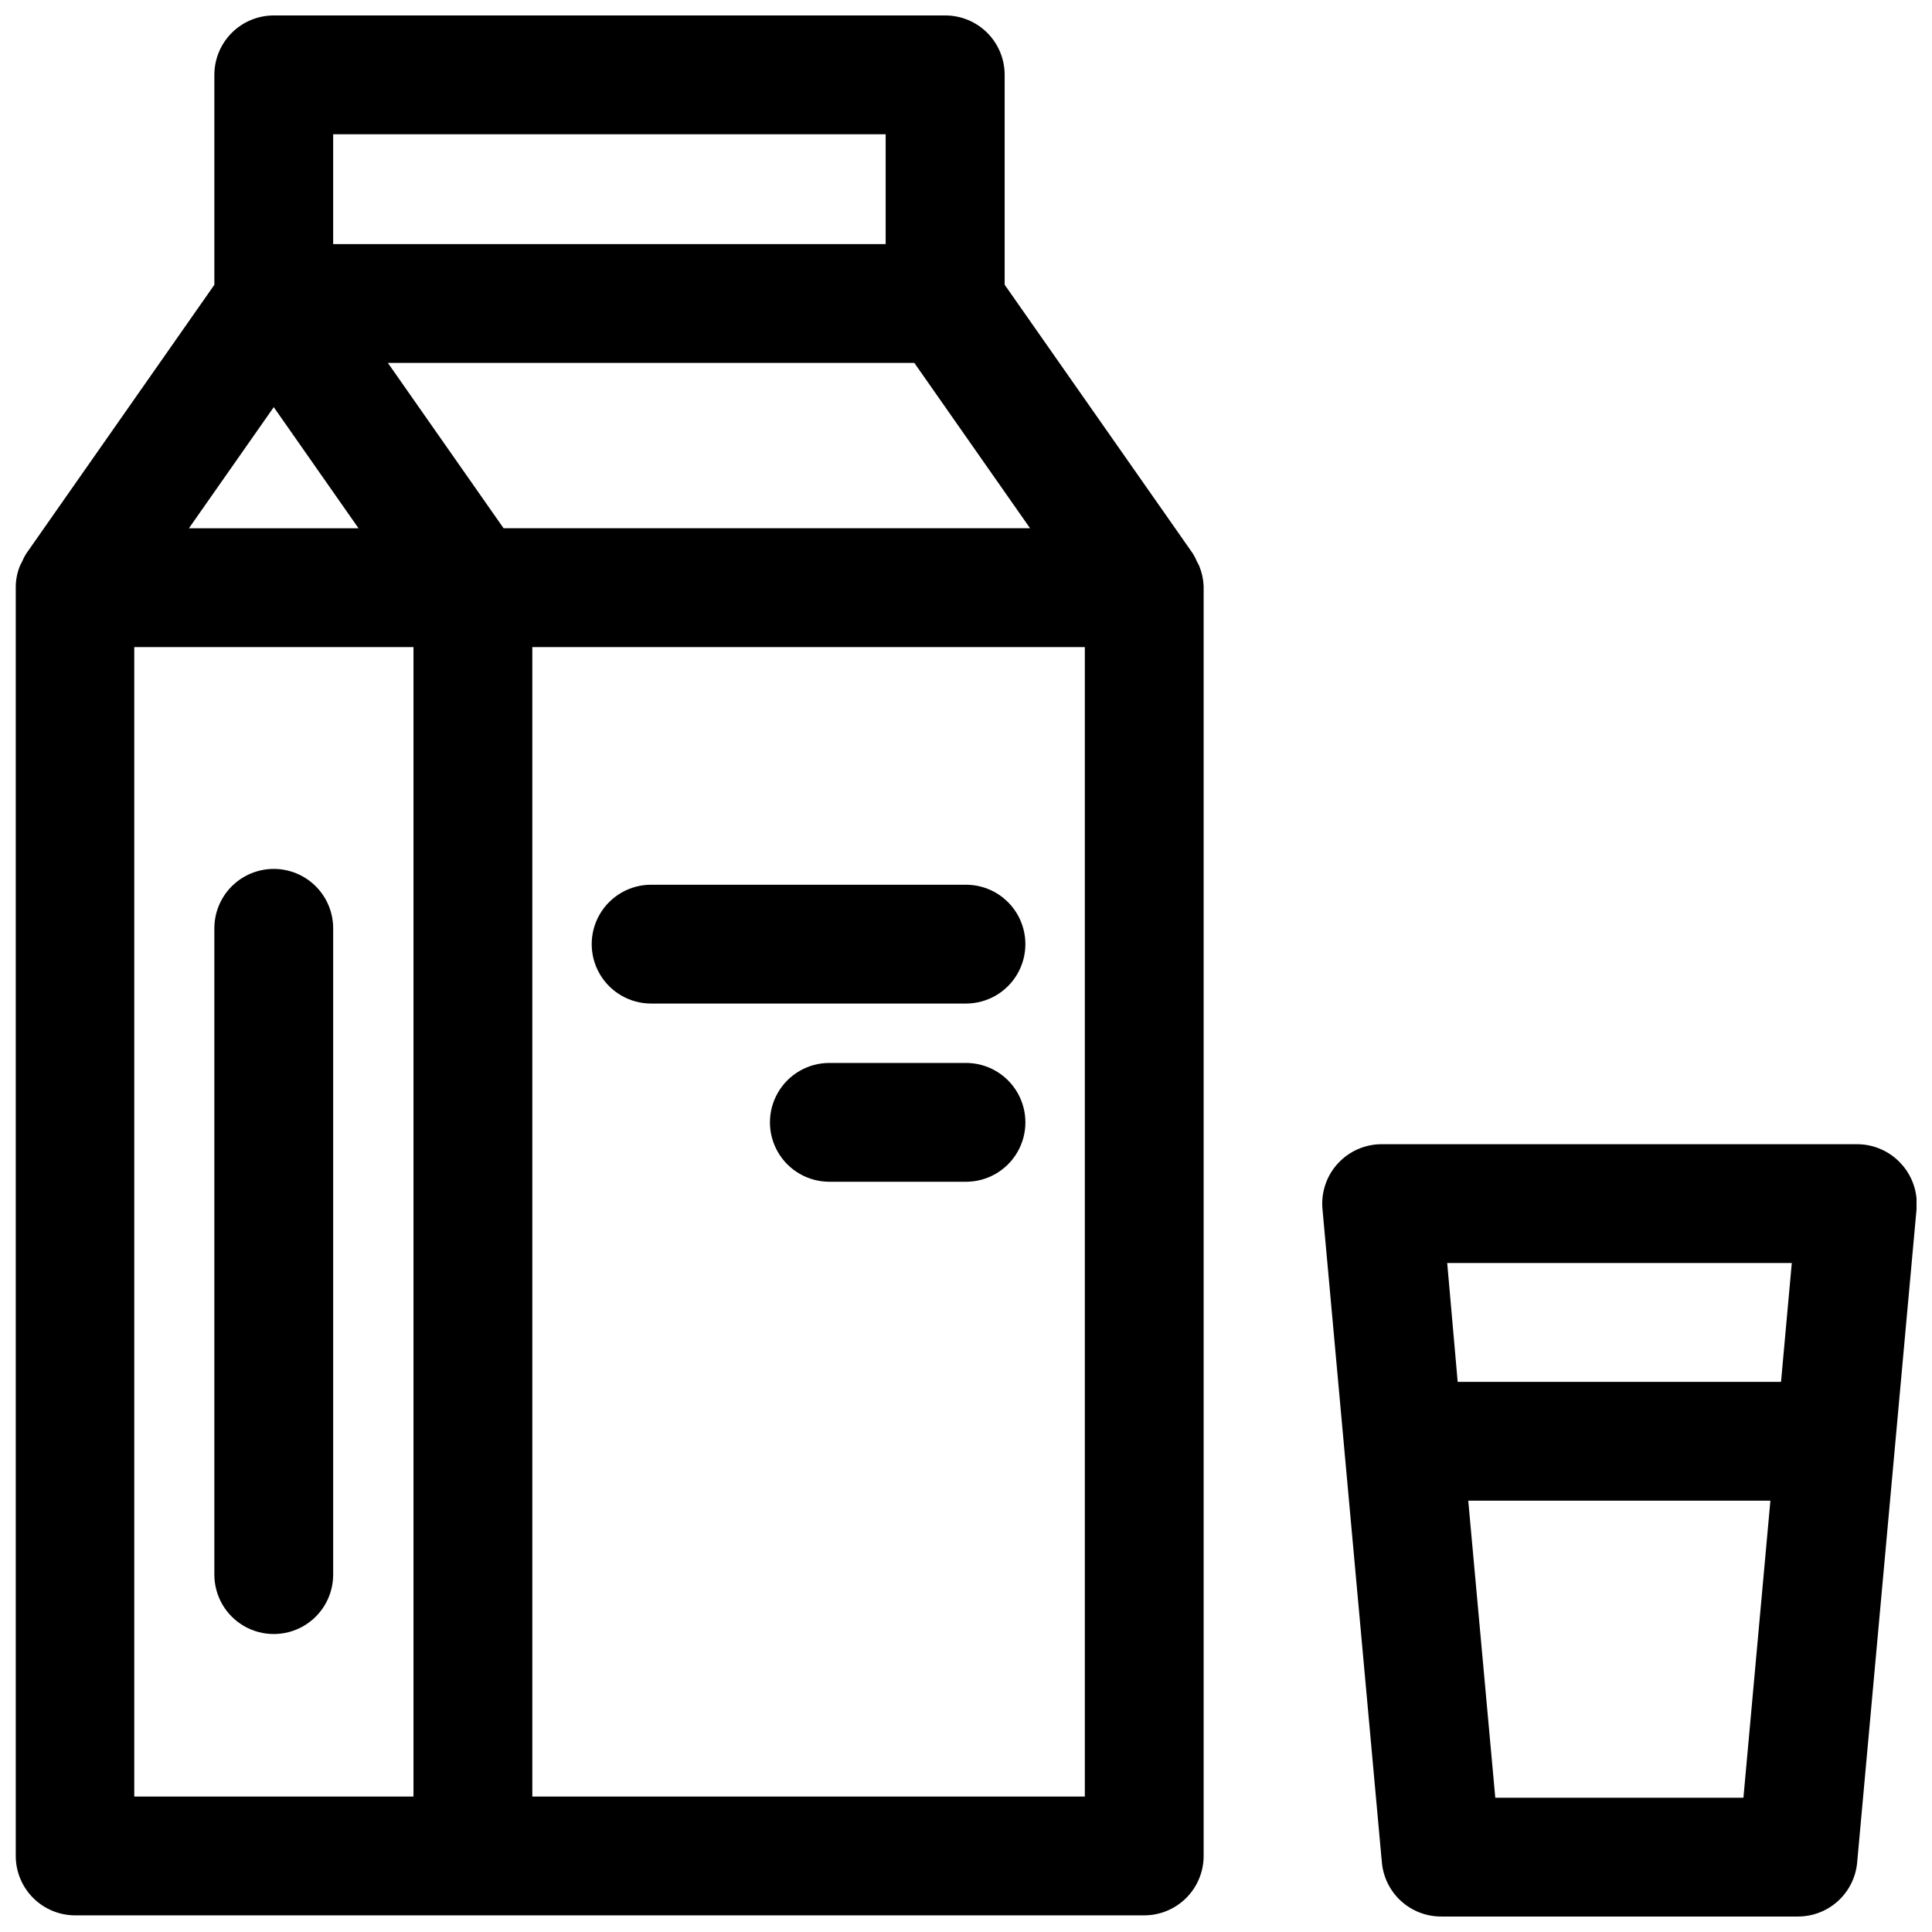
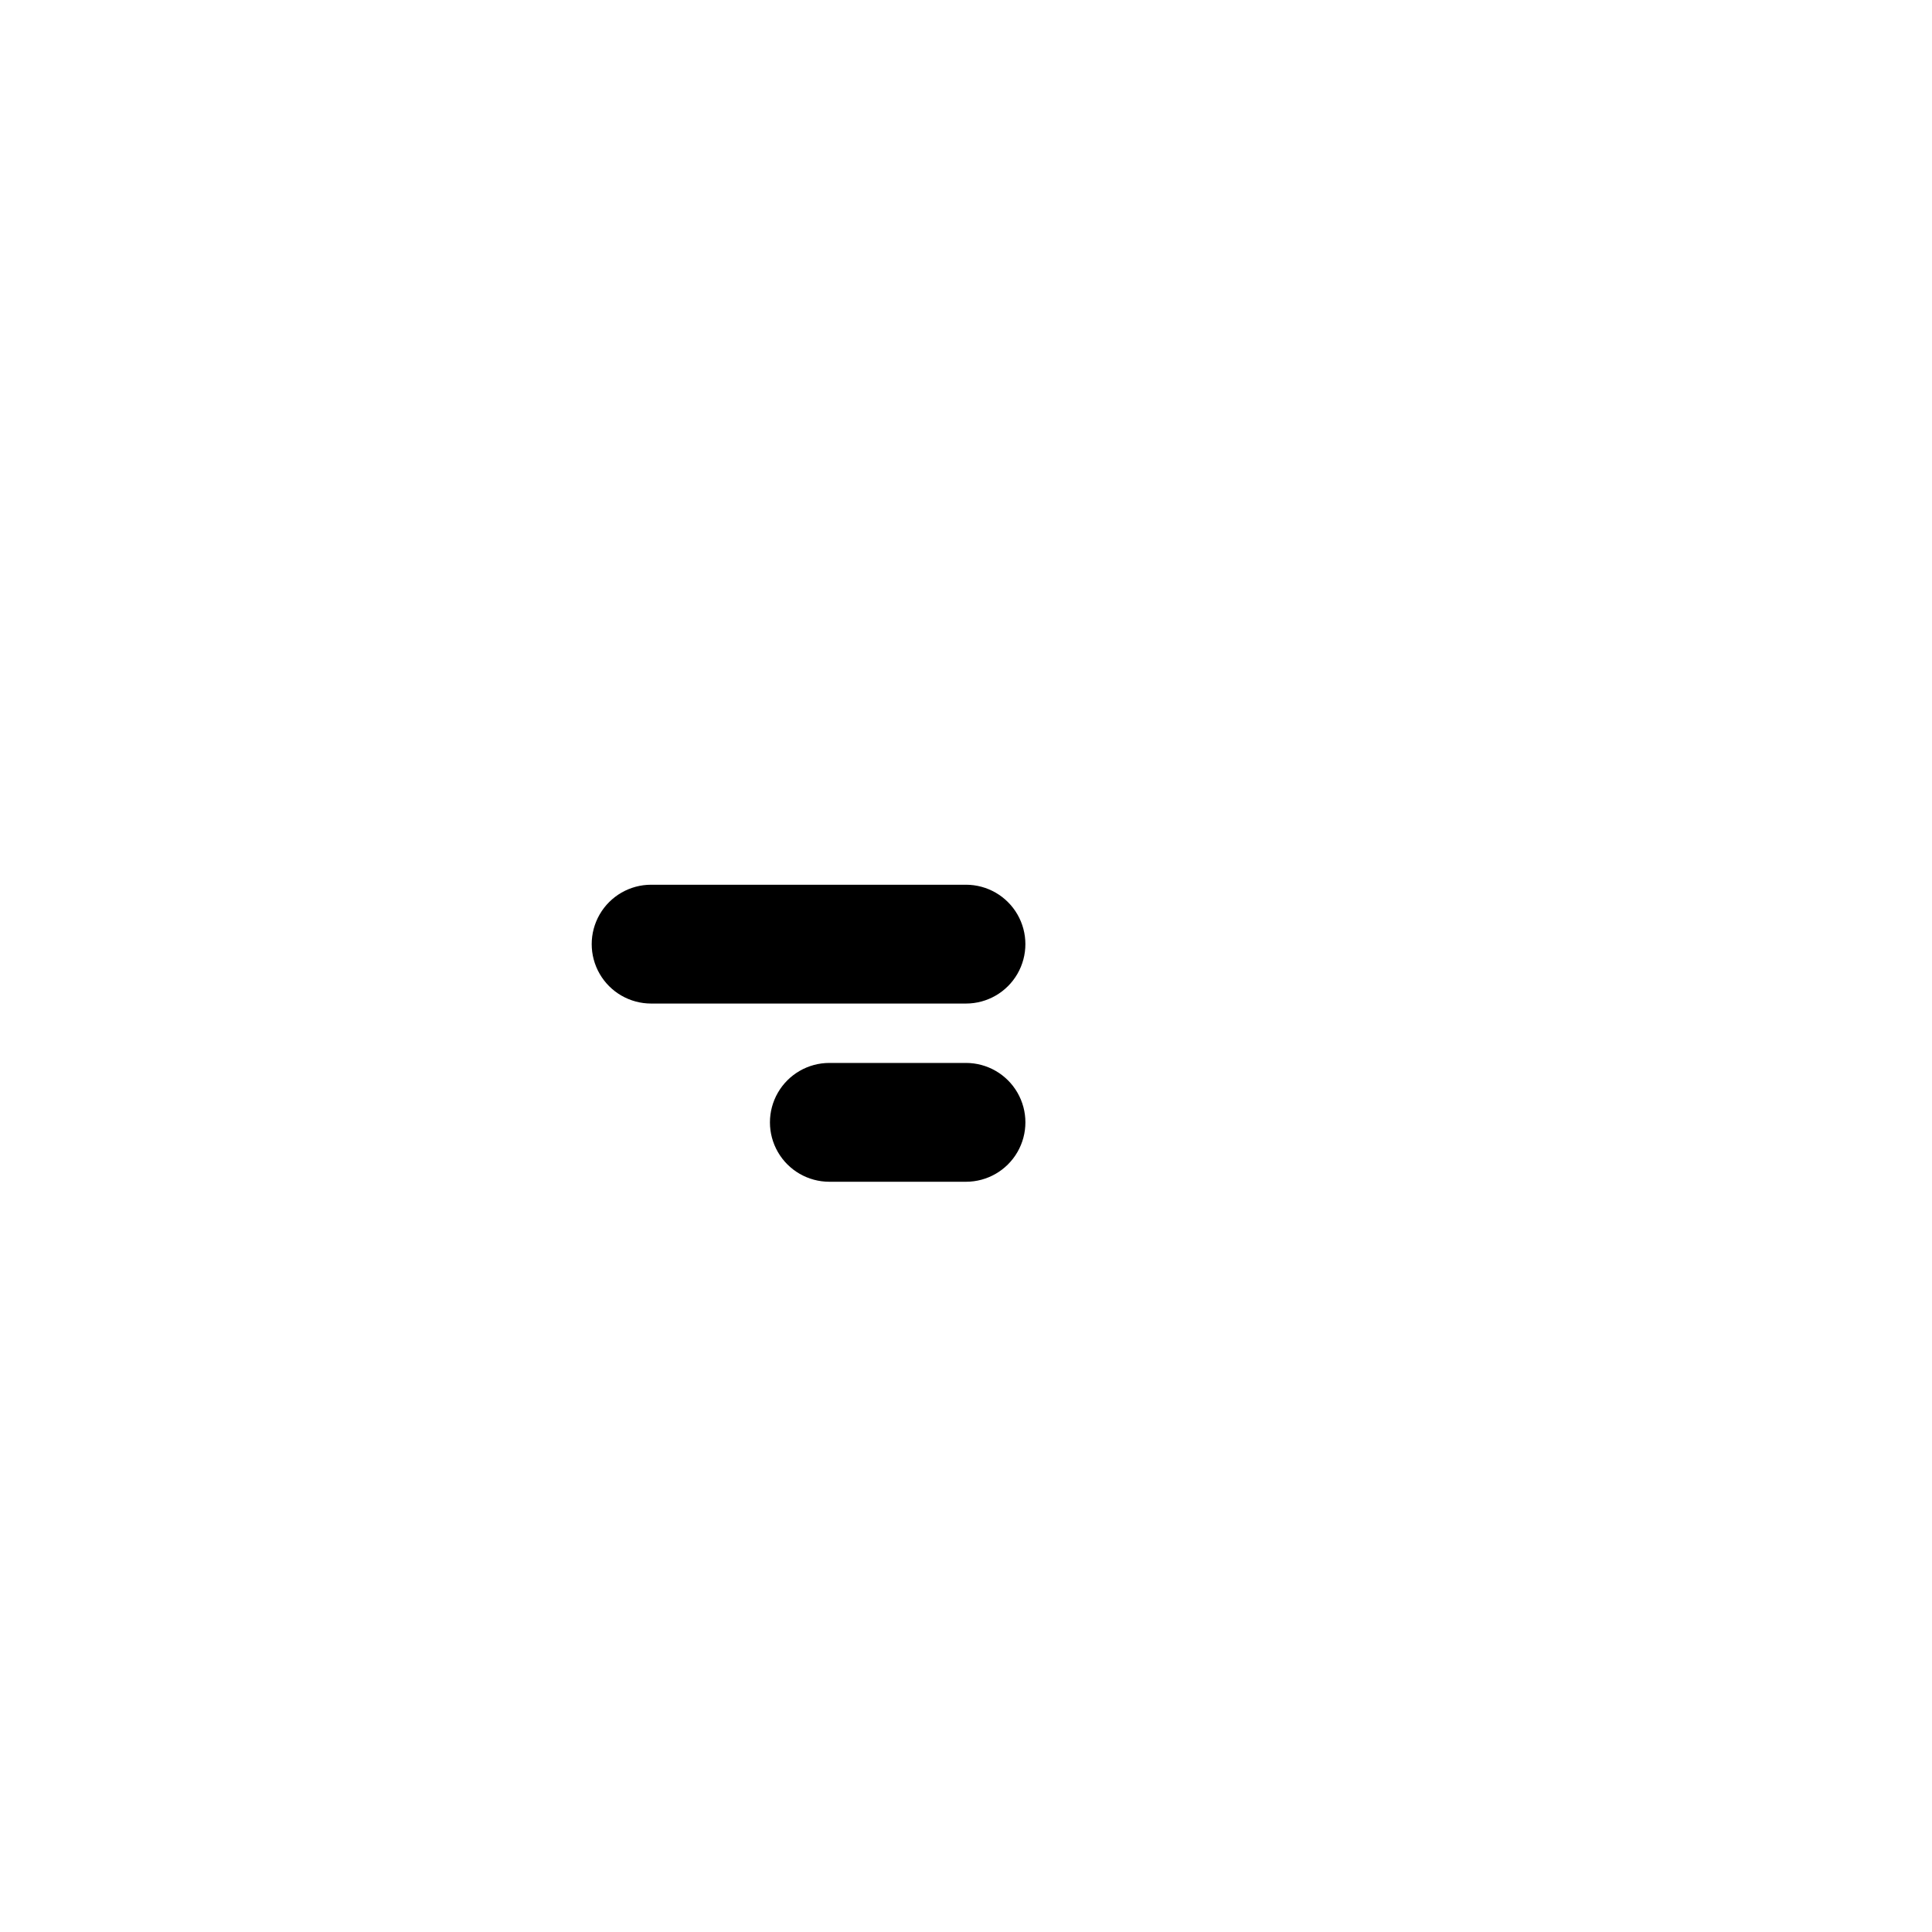
<svg xmlns="http://www.w3.org/2000/svg" width="800px" height="800px" version="1.1" viewBox="144 144 512 512">
  <defs>
    <clipPath id="b">
-       <path d="m148.09 148.09h314.91v503.81h-314.91z" />
-     </clipPath>
+       </clipPath>
    <clipPath id="a">
-       <path d="m494 447h157.9v204.9h-157.9z" />
-     </clipPath>
+       </clipPath>
  </defs>
  <g clip-path="url(#b)">
    <path d="m461.81 293.99c-0.156-0.395-0.395-0.738-0.582-1.117-0.305-0.754-0.672-1.48-1.102-2.172l-49.879-71.242v-55.625c0-4.172-1.656-8.18-4.609-11.133-2.953-2.949-6.957-4.609-11.133-4.609h-177.95c-4.176 0-8.184 1.66-11.133 4.609-2.953 2.953-4.613 6.961-4.613 11.133v55.641l-49.859 71.242c-0.43 0.68-0.801 1.398-1.105 2.141-0.172 0.395-0.422 0.742-0.582 1.148-0.68 1.699-1.047 3.508-1.086 5.34v0.395 336.1c0 4.176 1.66 8.18 4.613 11.133 2.953 2.953 6.957 4.613 11.133 4.613h283.31c4.176 0 8.18-1.66 11.133-4.613 2.953-2.953 4.613-6.957 4.613-11.133v-336.1-0.395c-0.074-1.84-0.469-3.652-1.168-5.356zm-184.35-9.996-30.668-43.816h139.52l30.668 43.816zm-45.168-104.41h146.42v29.109h-146.42zm-15.742 72.312 22.465 32.102h-44.949zm-36.969 63.59h73.996v304.62h-73.996zm251.91 304.62h-146.42v-304.62h146.42z" />
  </g>
  <g clip-path="url(#a)">
    <path d="m647.78 452.36c-2.981-3.266-7.195-5.129-11.617-5.133h-125.95c-4.434-0.02-8.668 1.836-11.664 5.102-3 3.266-4.481 7.644-4.082 12.059l15.742 173.18 0.004 0.004c0.355 3.922 2.168 7.574 5.082 10.227 2.918 2.652 6.719 4.113 10.66 4.098h94.465c3.941 0.016 7.746-1.445 10.66-4.098 2.918-2.652 4.731-6.305 5.086-10.227l15.742-173.18v-0.004c0.379-4.41-1.117-8.777-4.125-12.027zm-28.938 26.355-2.852 31.488h-85.691l-2.773-31.488zm-78.578 141.7-7.164-78.719h80.074l-7.148 78.719z" />
  </g>
  <path d="m316.55 409.95h83.445c5.625 0 10.82-3 13.633-7.871s2.812-10.875 0-15.746c-2.812-4.871-8.008-7.871-13.633-7.871h-83.445c-5.625 0-10.82 3-13.633 7.871-2.812 4.871-2.812 10.875 0 15.746s8.008 7.871 13.633 7.871z" />
  <path d="m400 425.69h-36.211c-5.625 0-10.824 3.004-13.637 7.875s-2.812 10.871 0 15.742 8.012 7.871 13.637 7.871h36.211c5.625 0 10.82-3 13.633-7.871s2.812-10.871 0-15.742-8.008-7.875-13.633-7.875z" />
-   <path d="m216.55 374.27c-4.176 0-8.184 1.656-11.133 4.609-2.953 2.953-4.613 6.957-4.613 11.133v171.28c0 5.625 3 10.82 7.871 13.633 4.871 2.812 10.875 2.812 15.746 0s7.871-8.008 7.871-13.633v-171.28c0-4.176-1.66-8.18-4.613-11.133-2.949-2.953-6.957-4.609-11.129-4.609z" />
</svg>